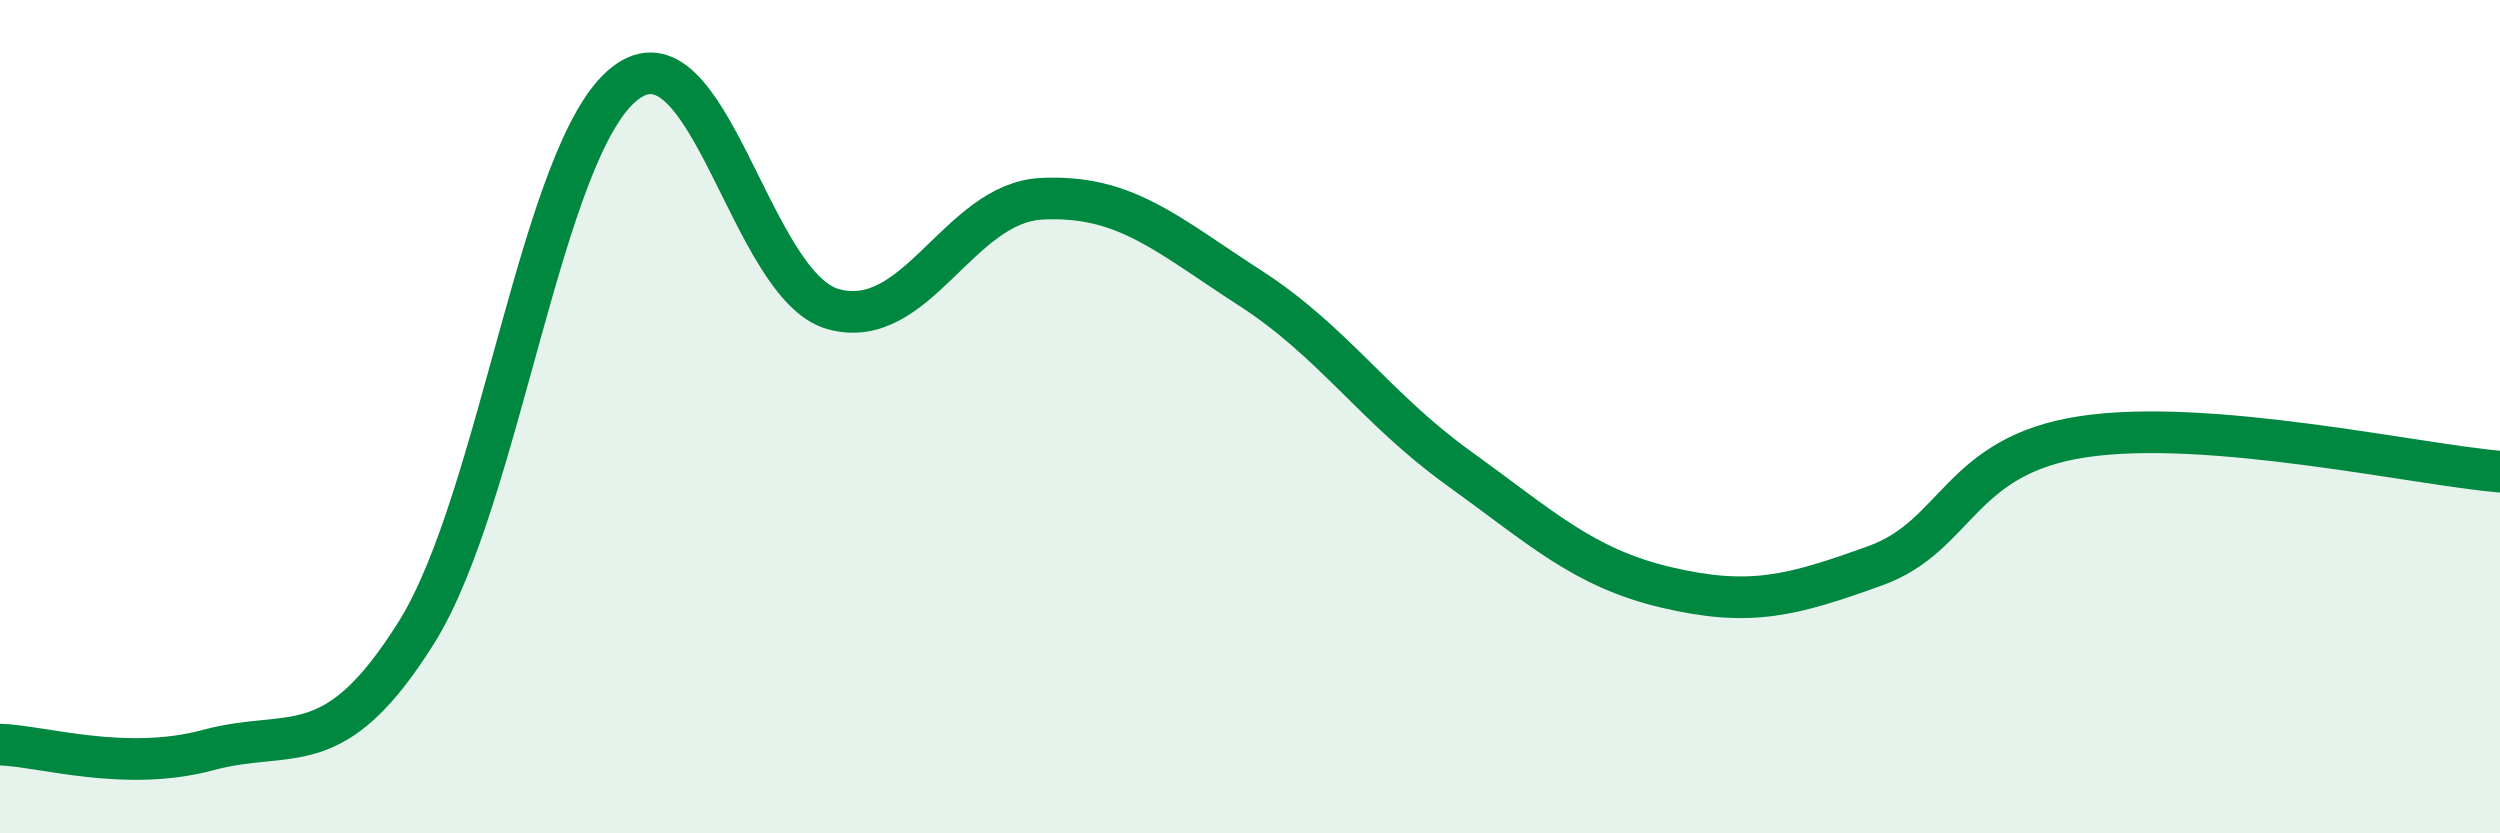
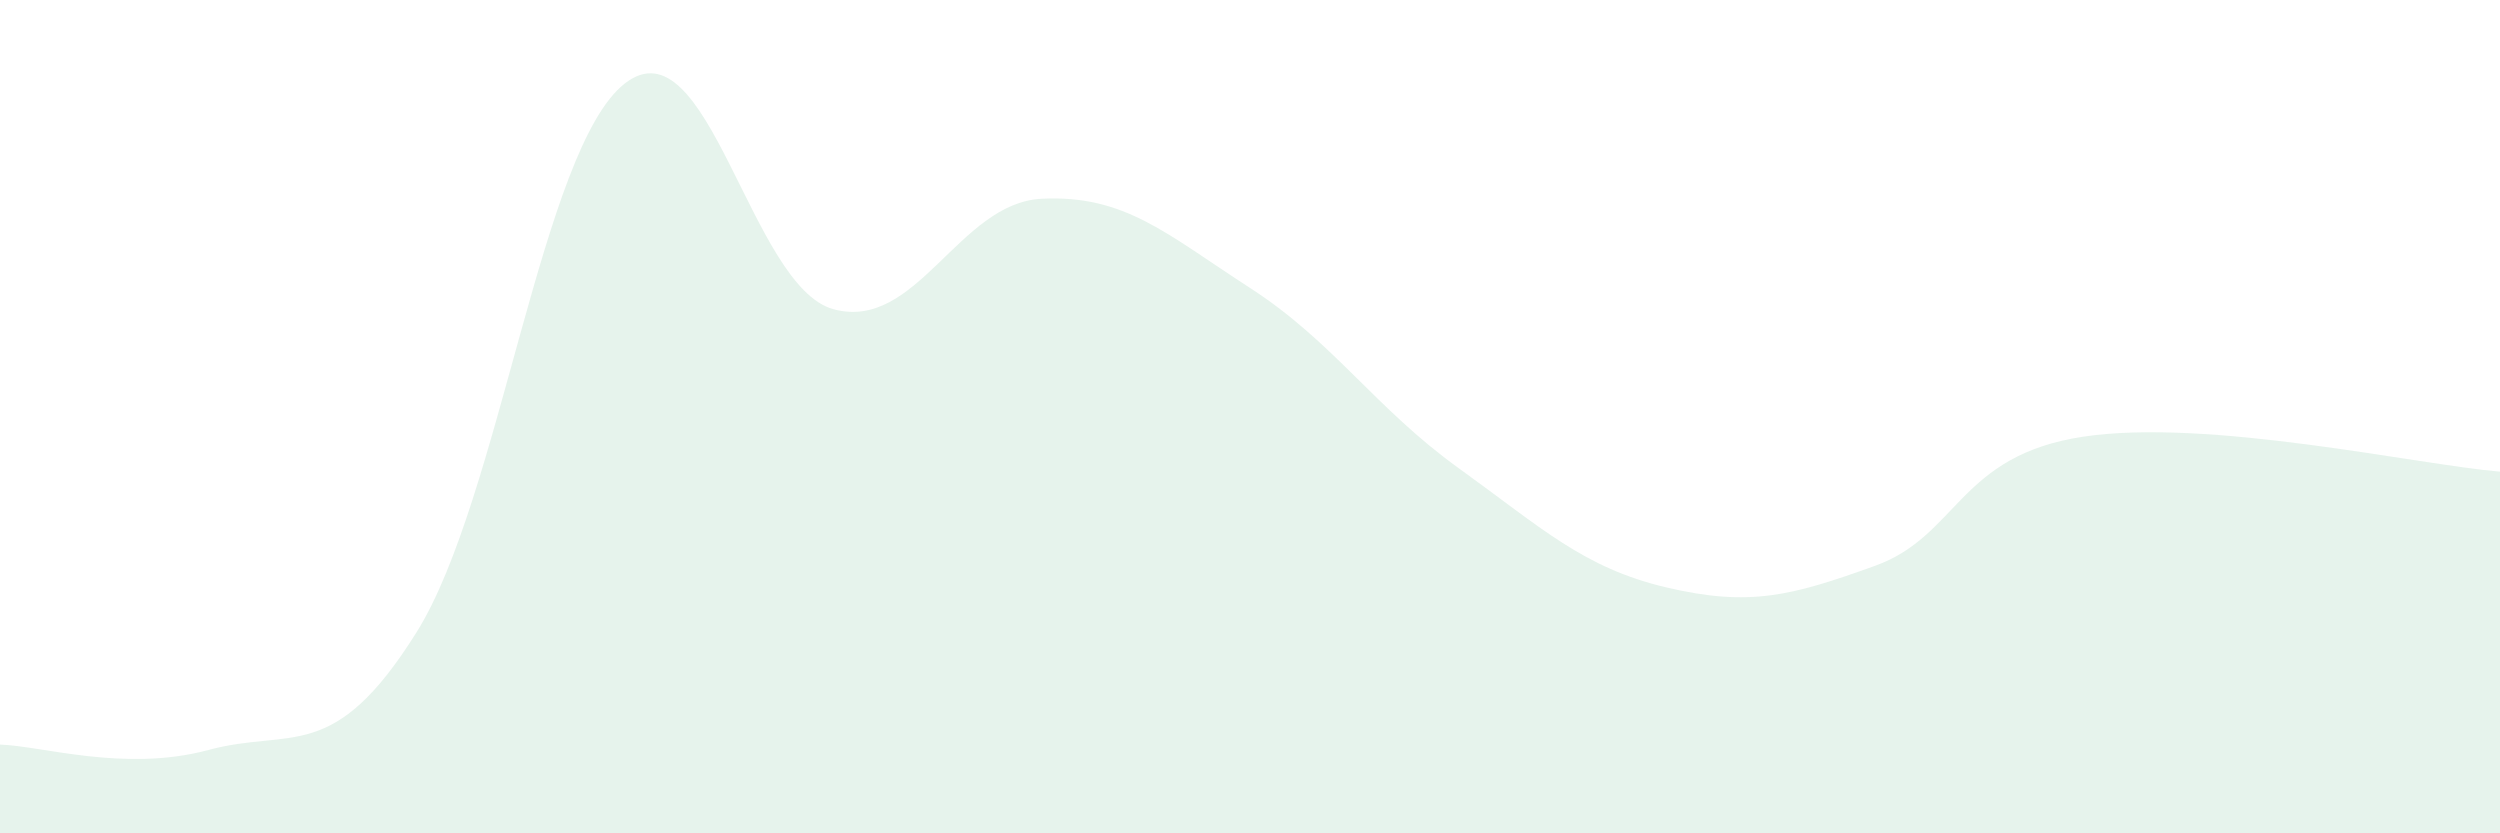
<svg xmlns="http://www.w3.org/2000/svg" width="60" height="20" viewBox="0 0 60 20">
  <path d="M 0,17.87 C 1,17.9 3,18.54 5,18 C 7,17.46 8,18.37 10,15.17 C 12,11.97 13,3.55 15,2 C 17,0.45 18,6.87 20,7.42 C 22,7.97 23,4.87 25,4.77 C 27,4.67 28,5.62 30,6.91 C 32,8.2 33,9.79 35,11.23 C 37,12.67 38,13.63 40,14.1 C 42,14.57 43,14.3 45,13.58 C 47,12.86 47,10.93 50,10.48 C 53,10.03 58,11.15 60,11.32L60 20L0 20Z" fill="#008740" opacity="0.1" stroke-linecap="round" stroke-linejoin="round" />
-   <path d="M 0,17.87 C 1,17.9 3,18.54 5,18 C 7,17.46 8,18.37 10,15.17 C 12,11.97 13,3.55 15,2 C 17,0.45 18,6.87 20,7.42 C 22,7.97 23,4.87 25,4.77 C 27,4.67 28,5.62 30,6.91 C 32,8.2 33,9.79 35,11.23 C 37,12.67 38,13.63 40,14.1 C 42,14.57 43,14.3 45,13.58 C 47,12.86 47,10.93 50,10.48 C 53,10.03 58,11.15 60,11.32" stroke="#008740" stroke-width="1" fill="none" stroke-linecap="round" stroke-linejoin="round" />
</svg>